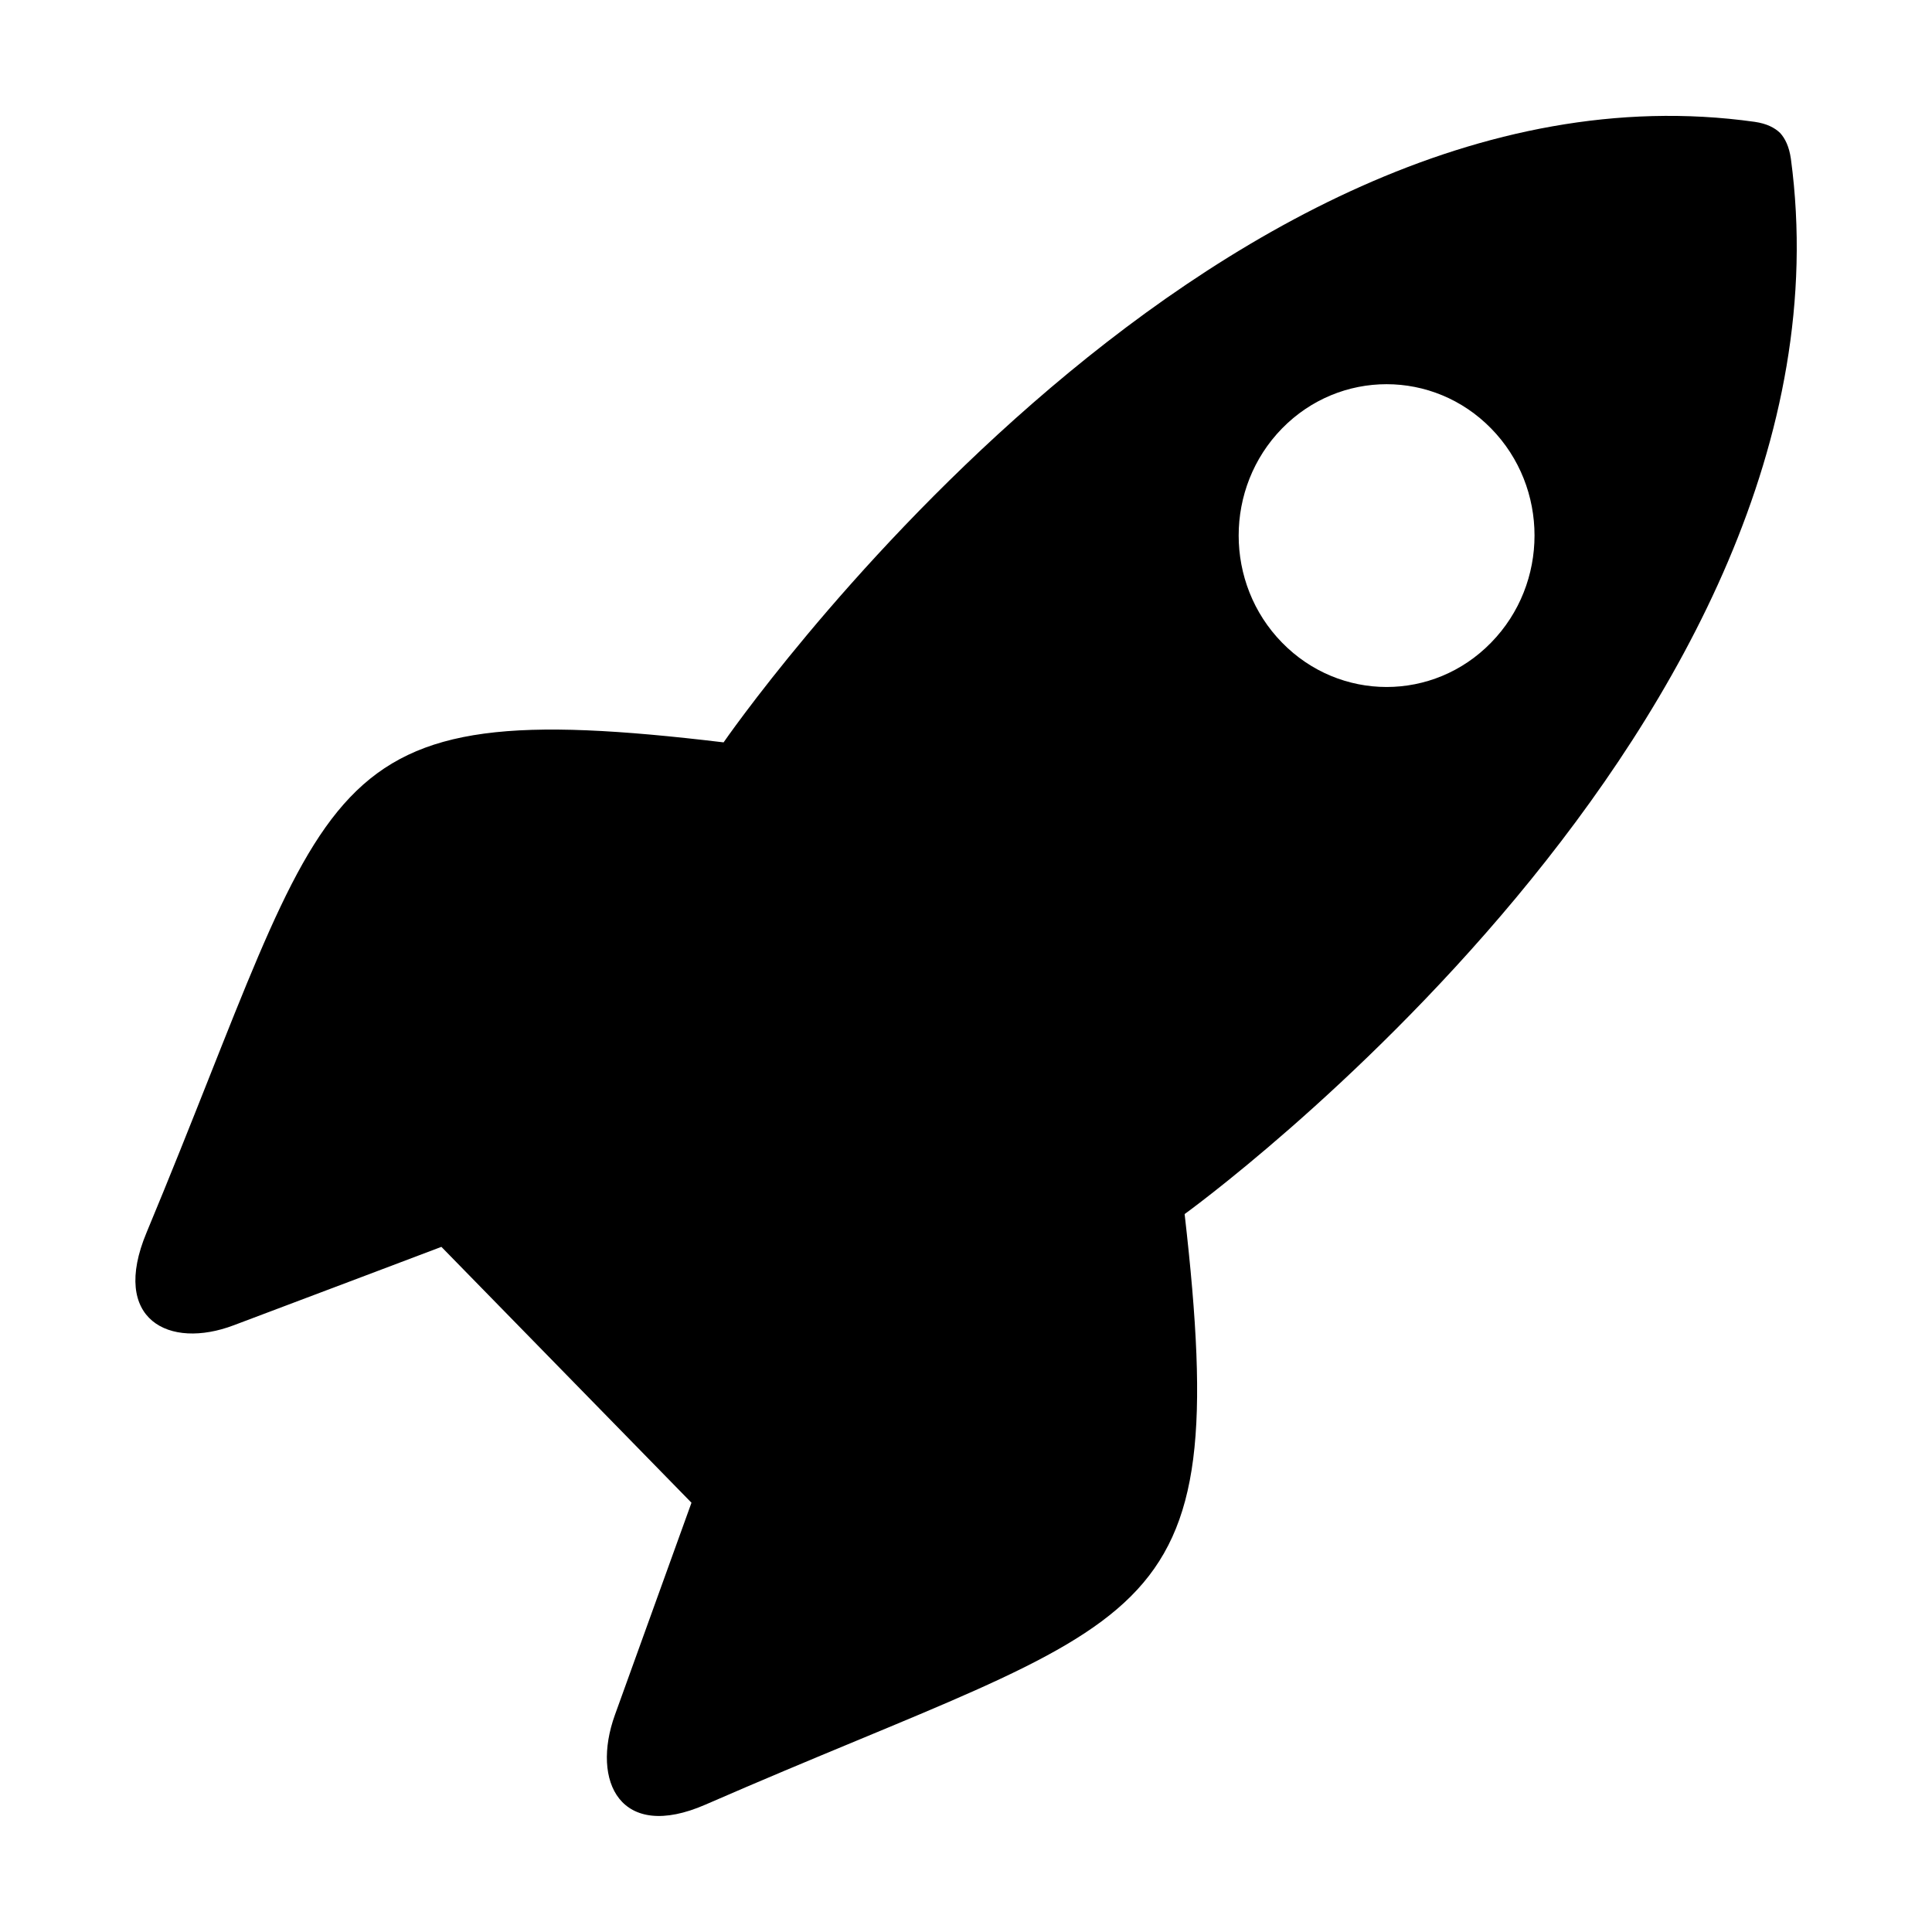
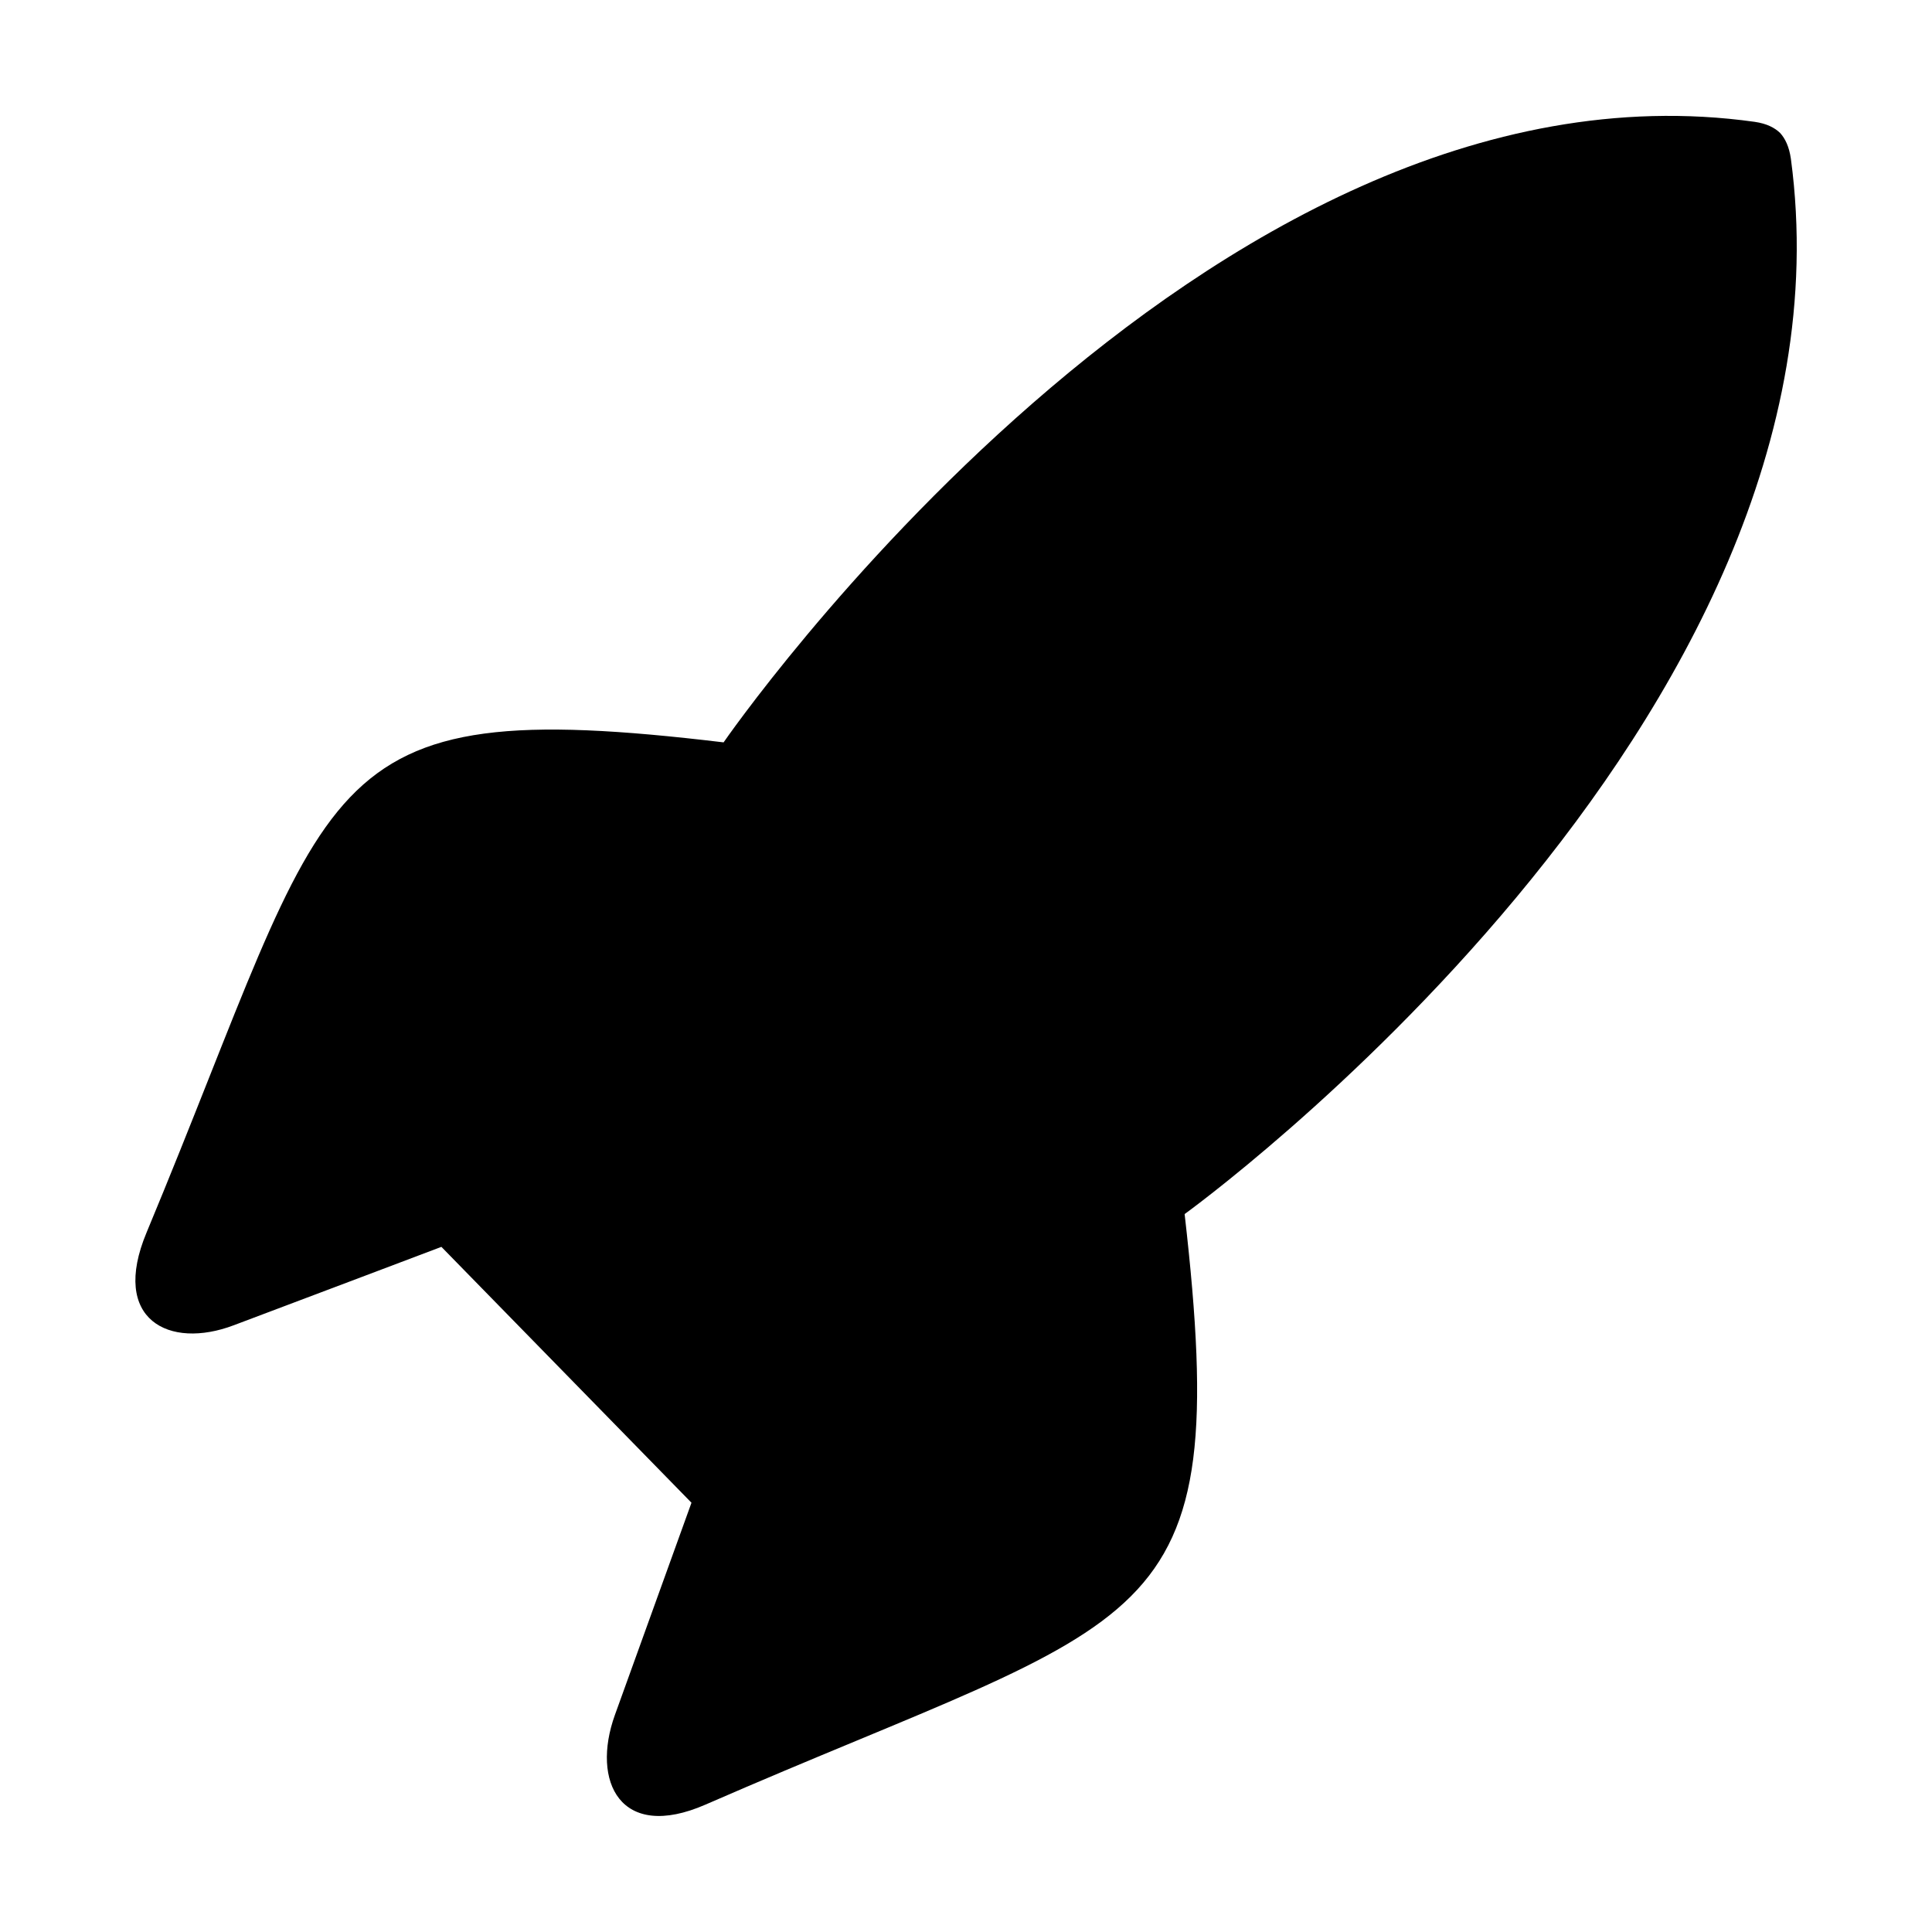
<svg xmlns="http://www.w3.org/2000/svg" version="1.1" width="32" height="32" viewBox="0 0 32 32">
-   <path d="M19.621 20.109c0 0 11.294-8.149 10.042-17.477-0.029-0.205-0.096-0.339-0.179-0.43-0.088-0.085-0.219-0.155-0.421-0.184-9.115-1.278-17.078 10.278-17.078 10.278-6.909-0.829-6.406 0.55-9.558 8.12-0.603 1.443 0.374 1.941 1.446 1.534 1.072-0.403 3.438-1.298 3.438-1.298l4.142 4.238c0 0-0.874 2.421-1.269 3.517-0.395 1.099 0.090 2.099 1.501 1.483 7.398-3.227 8.746-2.714 7.936-9.782zM21.234 10.643c-0.957-0.979-0.957-2.566 0-3.546 0.957-0.978 2.507-0.978 3.464 0 0.958 0.978 0.958 2.566 0 3.546-0.955 0.981-2.507 0.981-3.464 0z" />
+   <path d="M19.621 20.109c0 0 11.294-8.149 10.042-17.477-0.029-0.205-0.096-0.339-0.179-0.43-0.088-0.085-0.219-0.155-0.421-0.184-9.115-1.278-17.078 10.278-17.078 10.278-6.909-0.829-6.406 0.55-9.558 8.12-0.603 1.443 0.374 1.941 1.446 1.534 1.072-0.403 3.438-1.298 3.438-1.298l4.142 4.238c0 0-0.874 2.421-1.269 3.517-0.395 1.099 0.090 2.099 1.501 1.483 7.398-3.227 8.746-2.714 7.936-9.782zM21.234 10.643z" />
</svg>